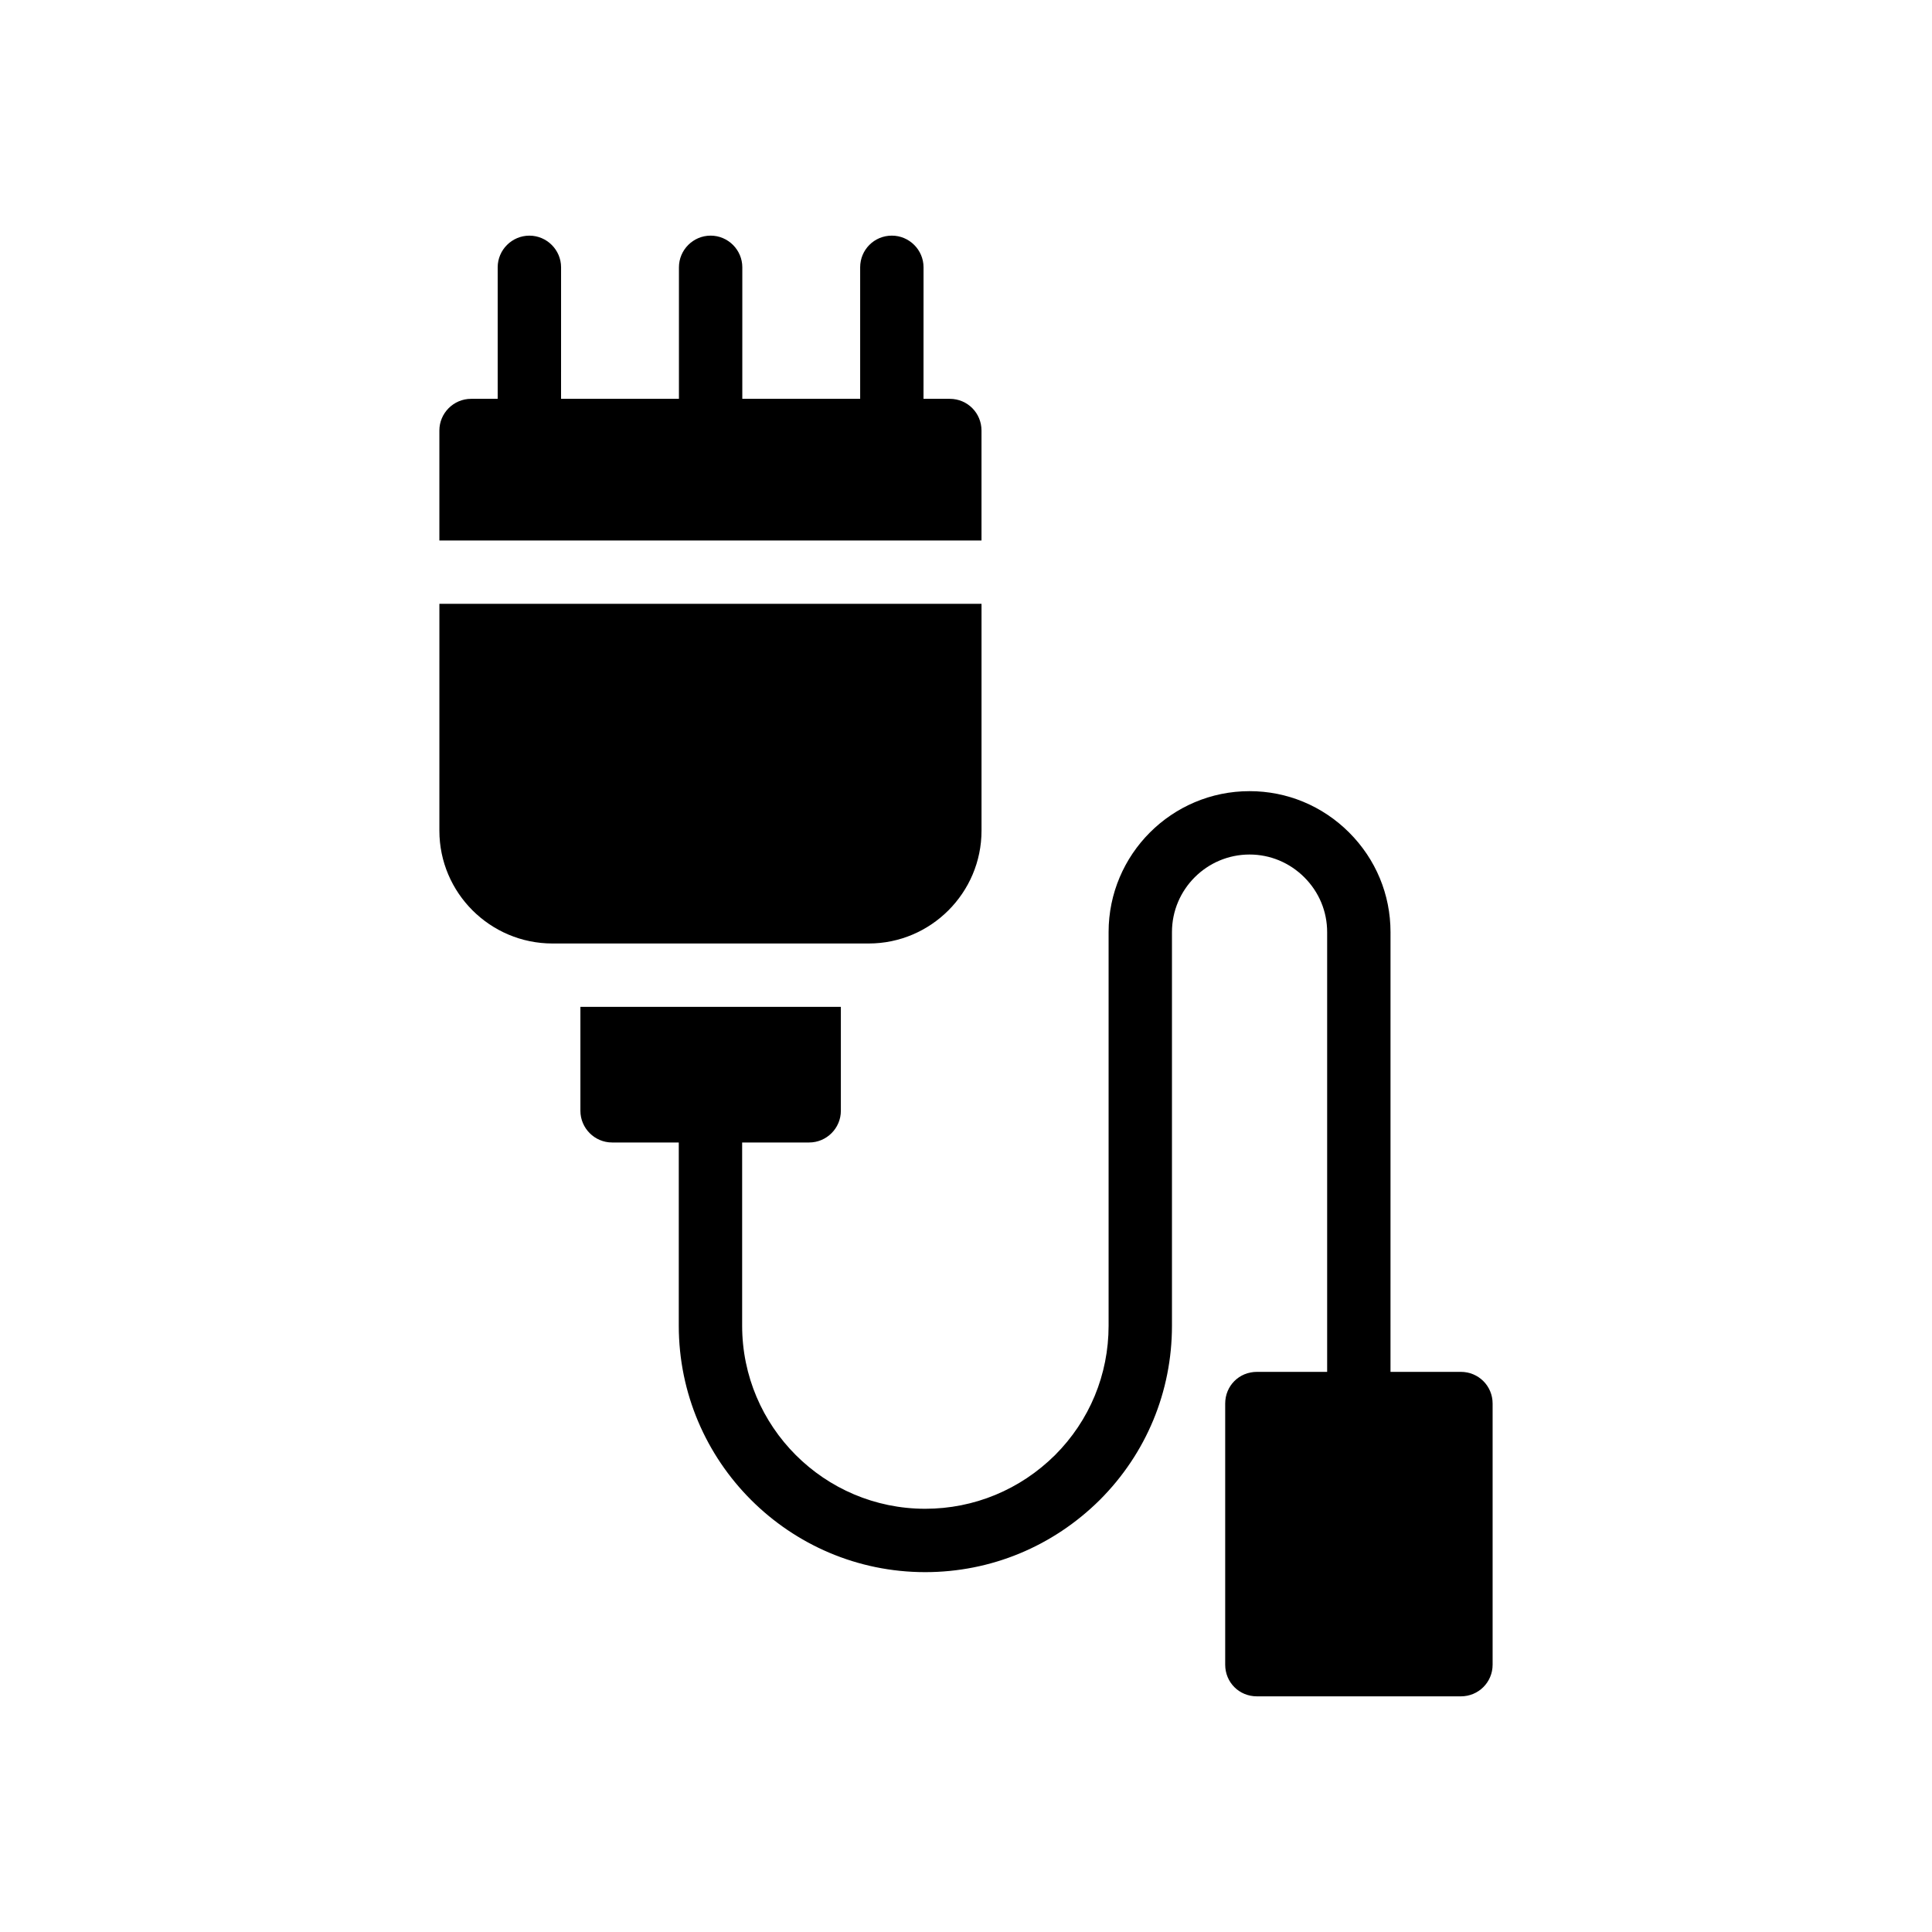
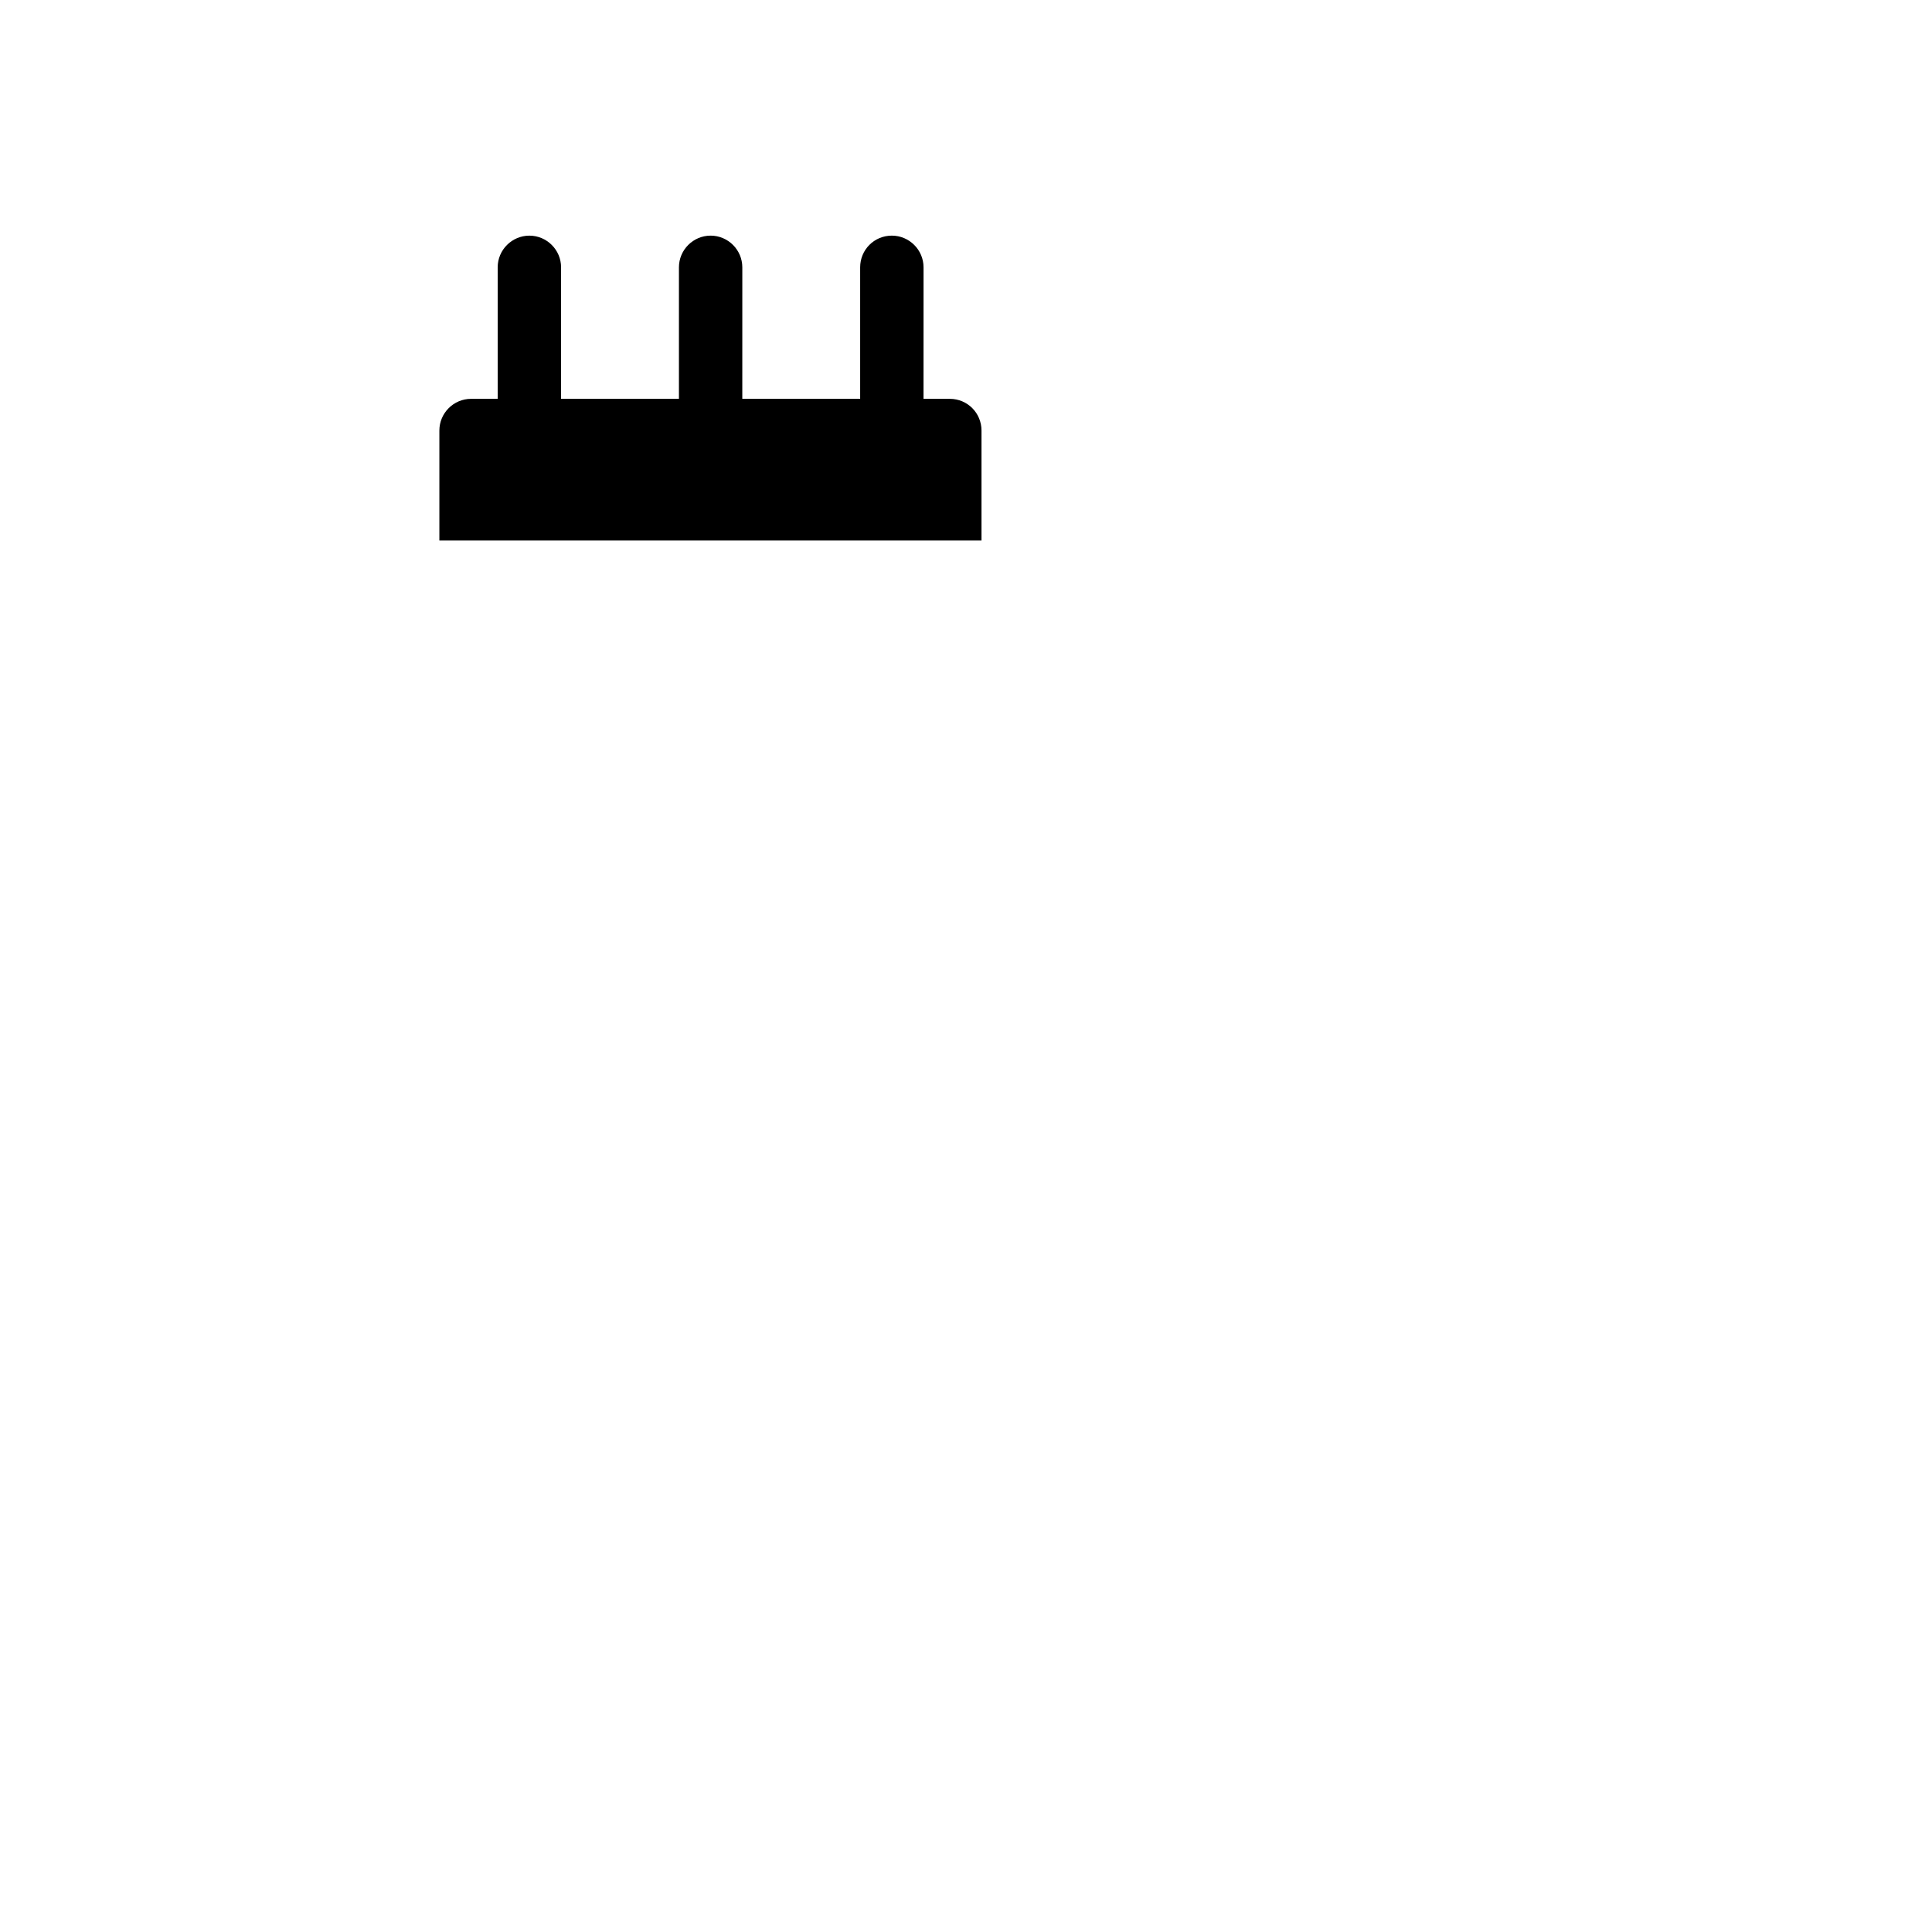
<svg xmlns="http://www.w3.org/2000/svg" fill="#000000" width="800px" height="800px" version="1.1" viewBox="144 144 512 512">
  <g>
-     <path d="m437.79 391.02v104.31c0 12.953-5.051 25.133-14.188 34.277-9.258 9.18-21.477 14.234-34.414 14.234-26.75 0-48.512-21.762-48.512-48.512v-48.559h17.762c4.617 0 8.398-3.777 8.398-8.398v-27.543h-69.023v27.543c0 4.617 3.777 8.398 8.398 8.398h17.672v48.559c0 36.012 29.297 65.305 65.305 65.305 17.391 0 33.816-6.785 46.266-19.129 12.34-12.344 19.129-28.746 19.129-46.176v-104.31c0-11.336 9.227-20.562 20.559-20.562 5.461 0 10.617 2.148 14.523 6.047 3.894 3.891 6.043 9.047 6.043 14.516v116.54h-18.621c-4.703 0-8.398 3.695-8.398 8.398v69.191c0 4.703 3.695 8.398 8.398 8.398h54.074c4.617 0 8.398-3.695 8.398-8.398v-69.191c0-4.703-3.777-8.398-8.398-8.398h-18.664l0.004-116.54c0-9.953-3.894-19.328-10.965-26.395-7.078-7.07-16.449-10.961-26.395-10.961-20.602 0-37.352 16.754-37.352 37.355z" />
    <path d="m284.29 206.45c-4.617 0-8.398 3.777-8.398 8.398v34.848h-7.055c-4.617 0-8.398 3.777-8.398 8.398v29.137h143.67v-29.137c0-4.617-3.695-8.398-8.398-8.398h-6.969l0.008-34.852c0-4.617-3.777-8.398-8.398-8.398-4.703 0-8.398 3.777-8.398 8.398v34.848h-31.234l0.004-34.848c0-4.617-3.777-8.398-8.398-8.398-4.617 0-8.398 3.777-8.398 8.398v34.848h-31.238l0.004-34.848c0-4.617-3.777-8.395-8.398-8.395z" />
-     <path d="m260.44 364.14c0 16.457 13.434 29.895 29.977 29.895h83.801c16.457 0 29.895-13.434 29.895-29.895v-60.121h-143.67z" />
  </g>
</svg>